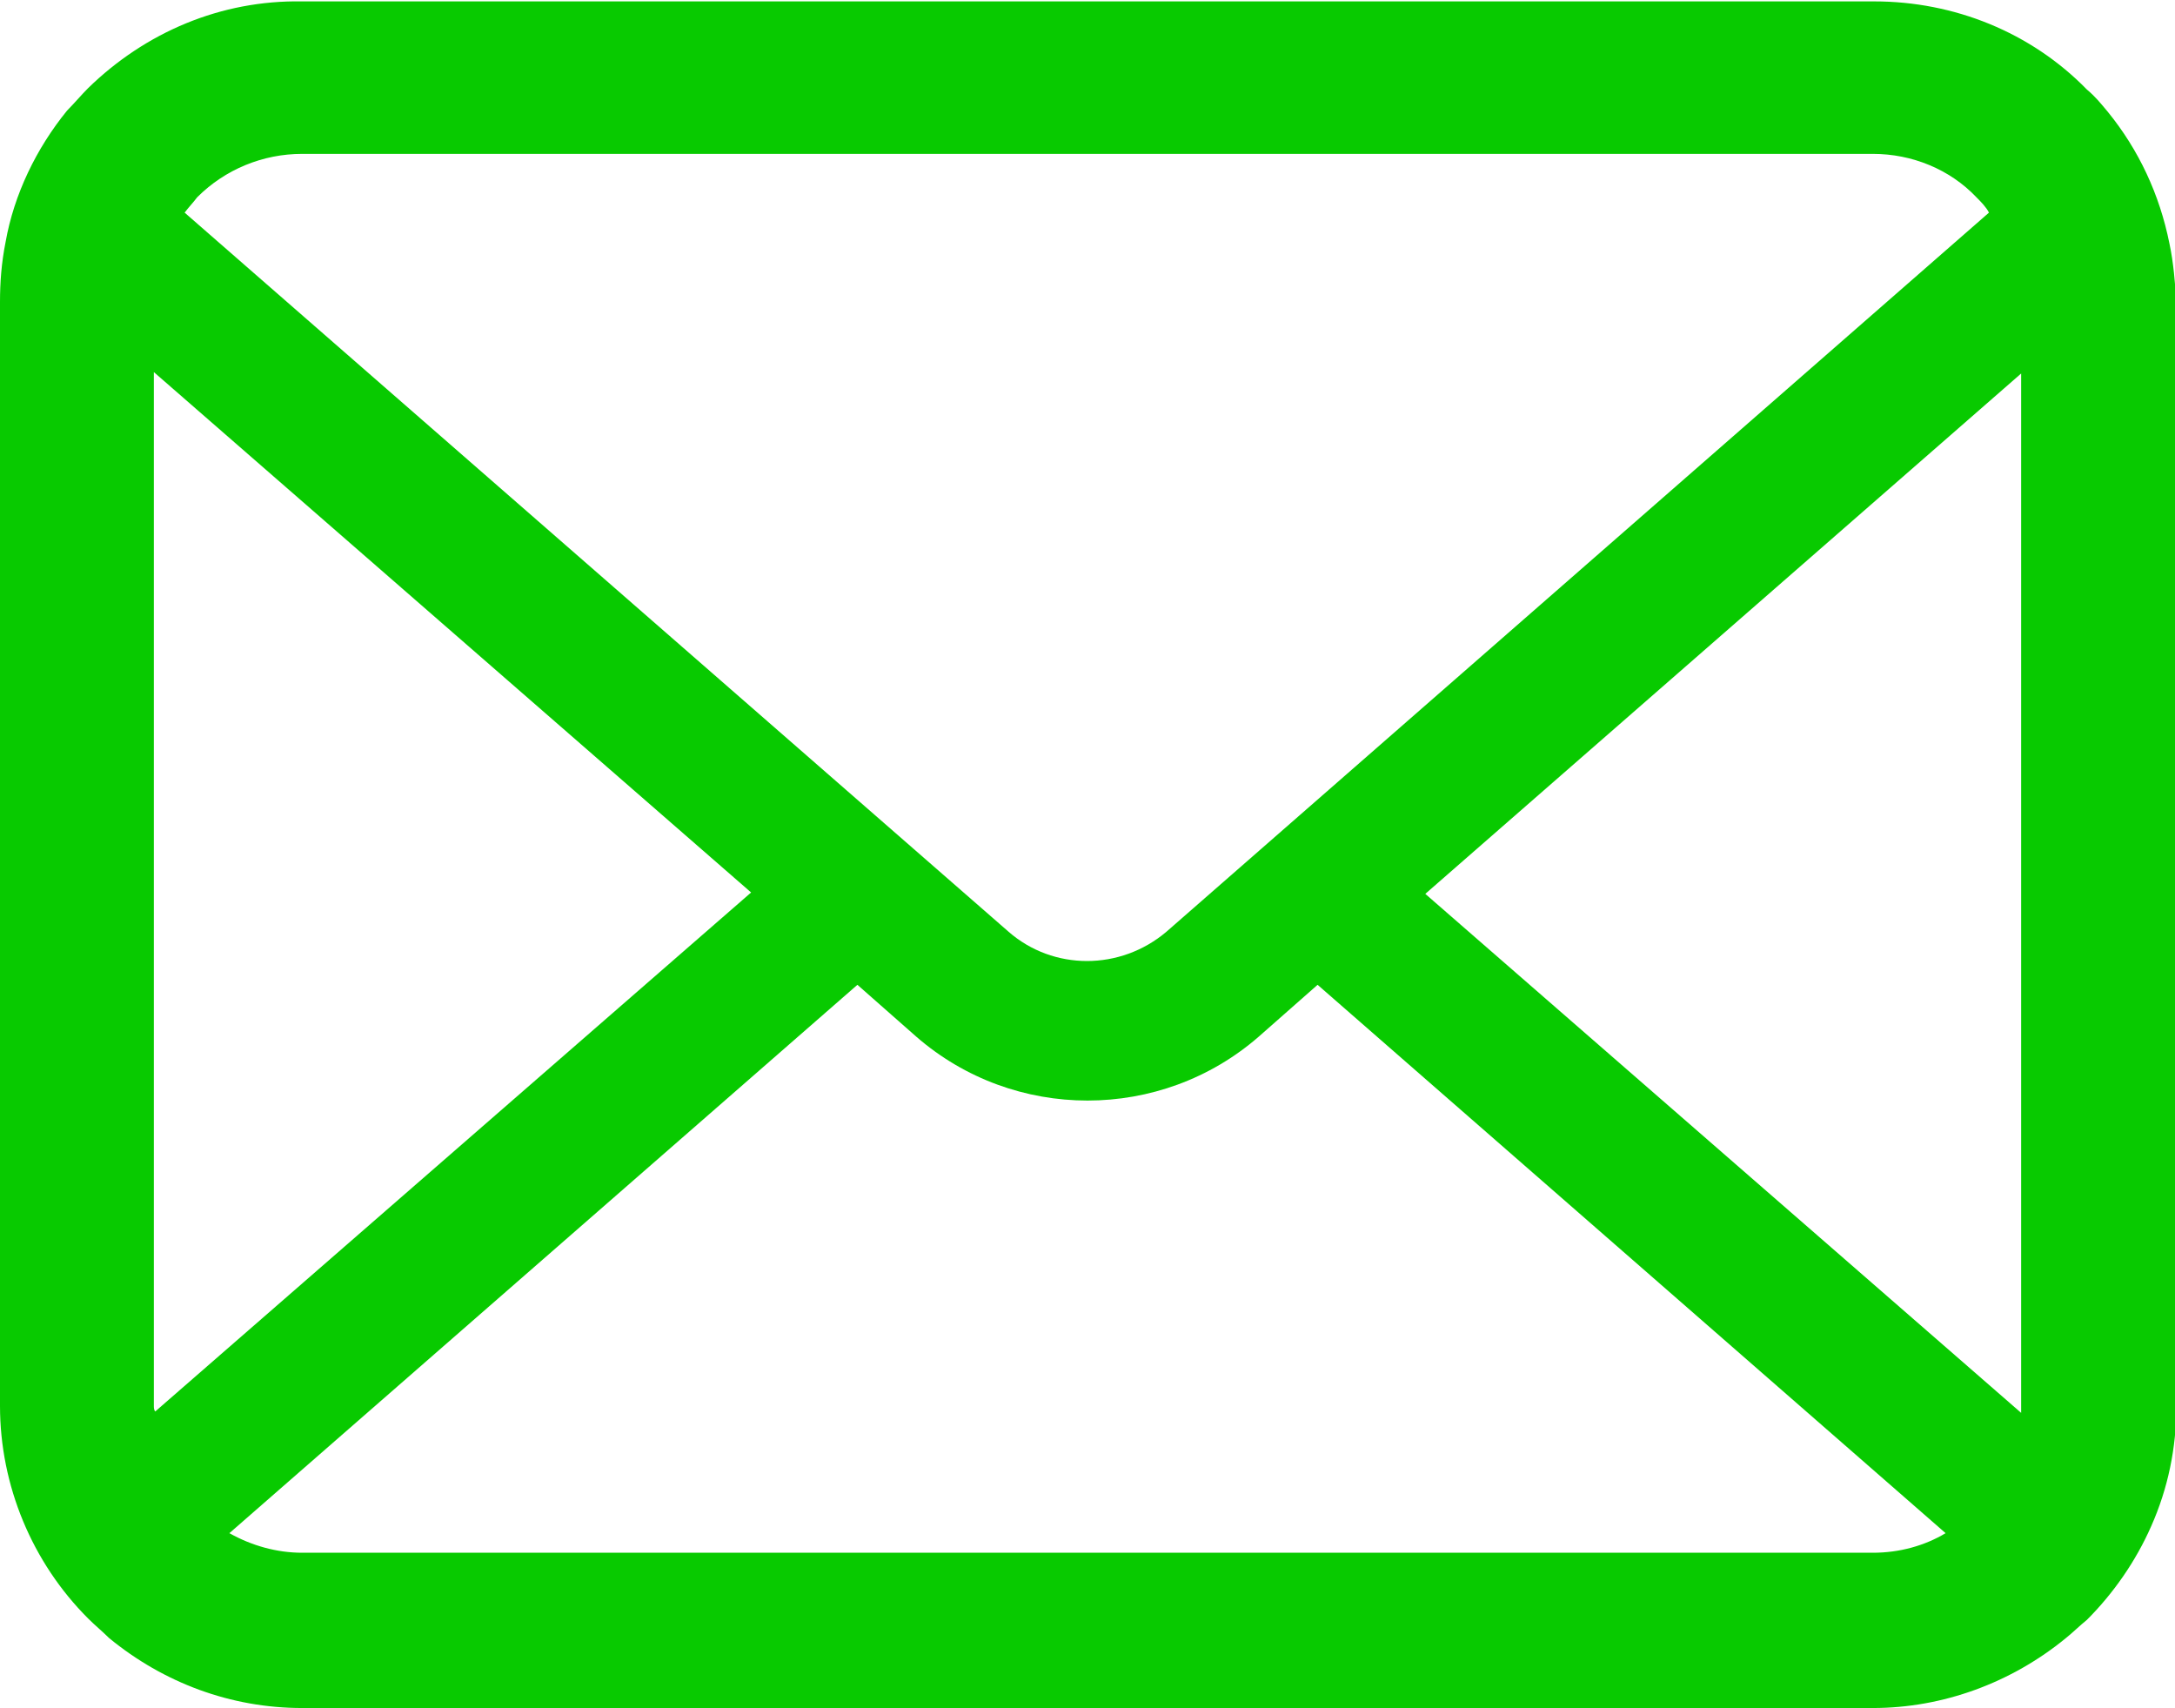
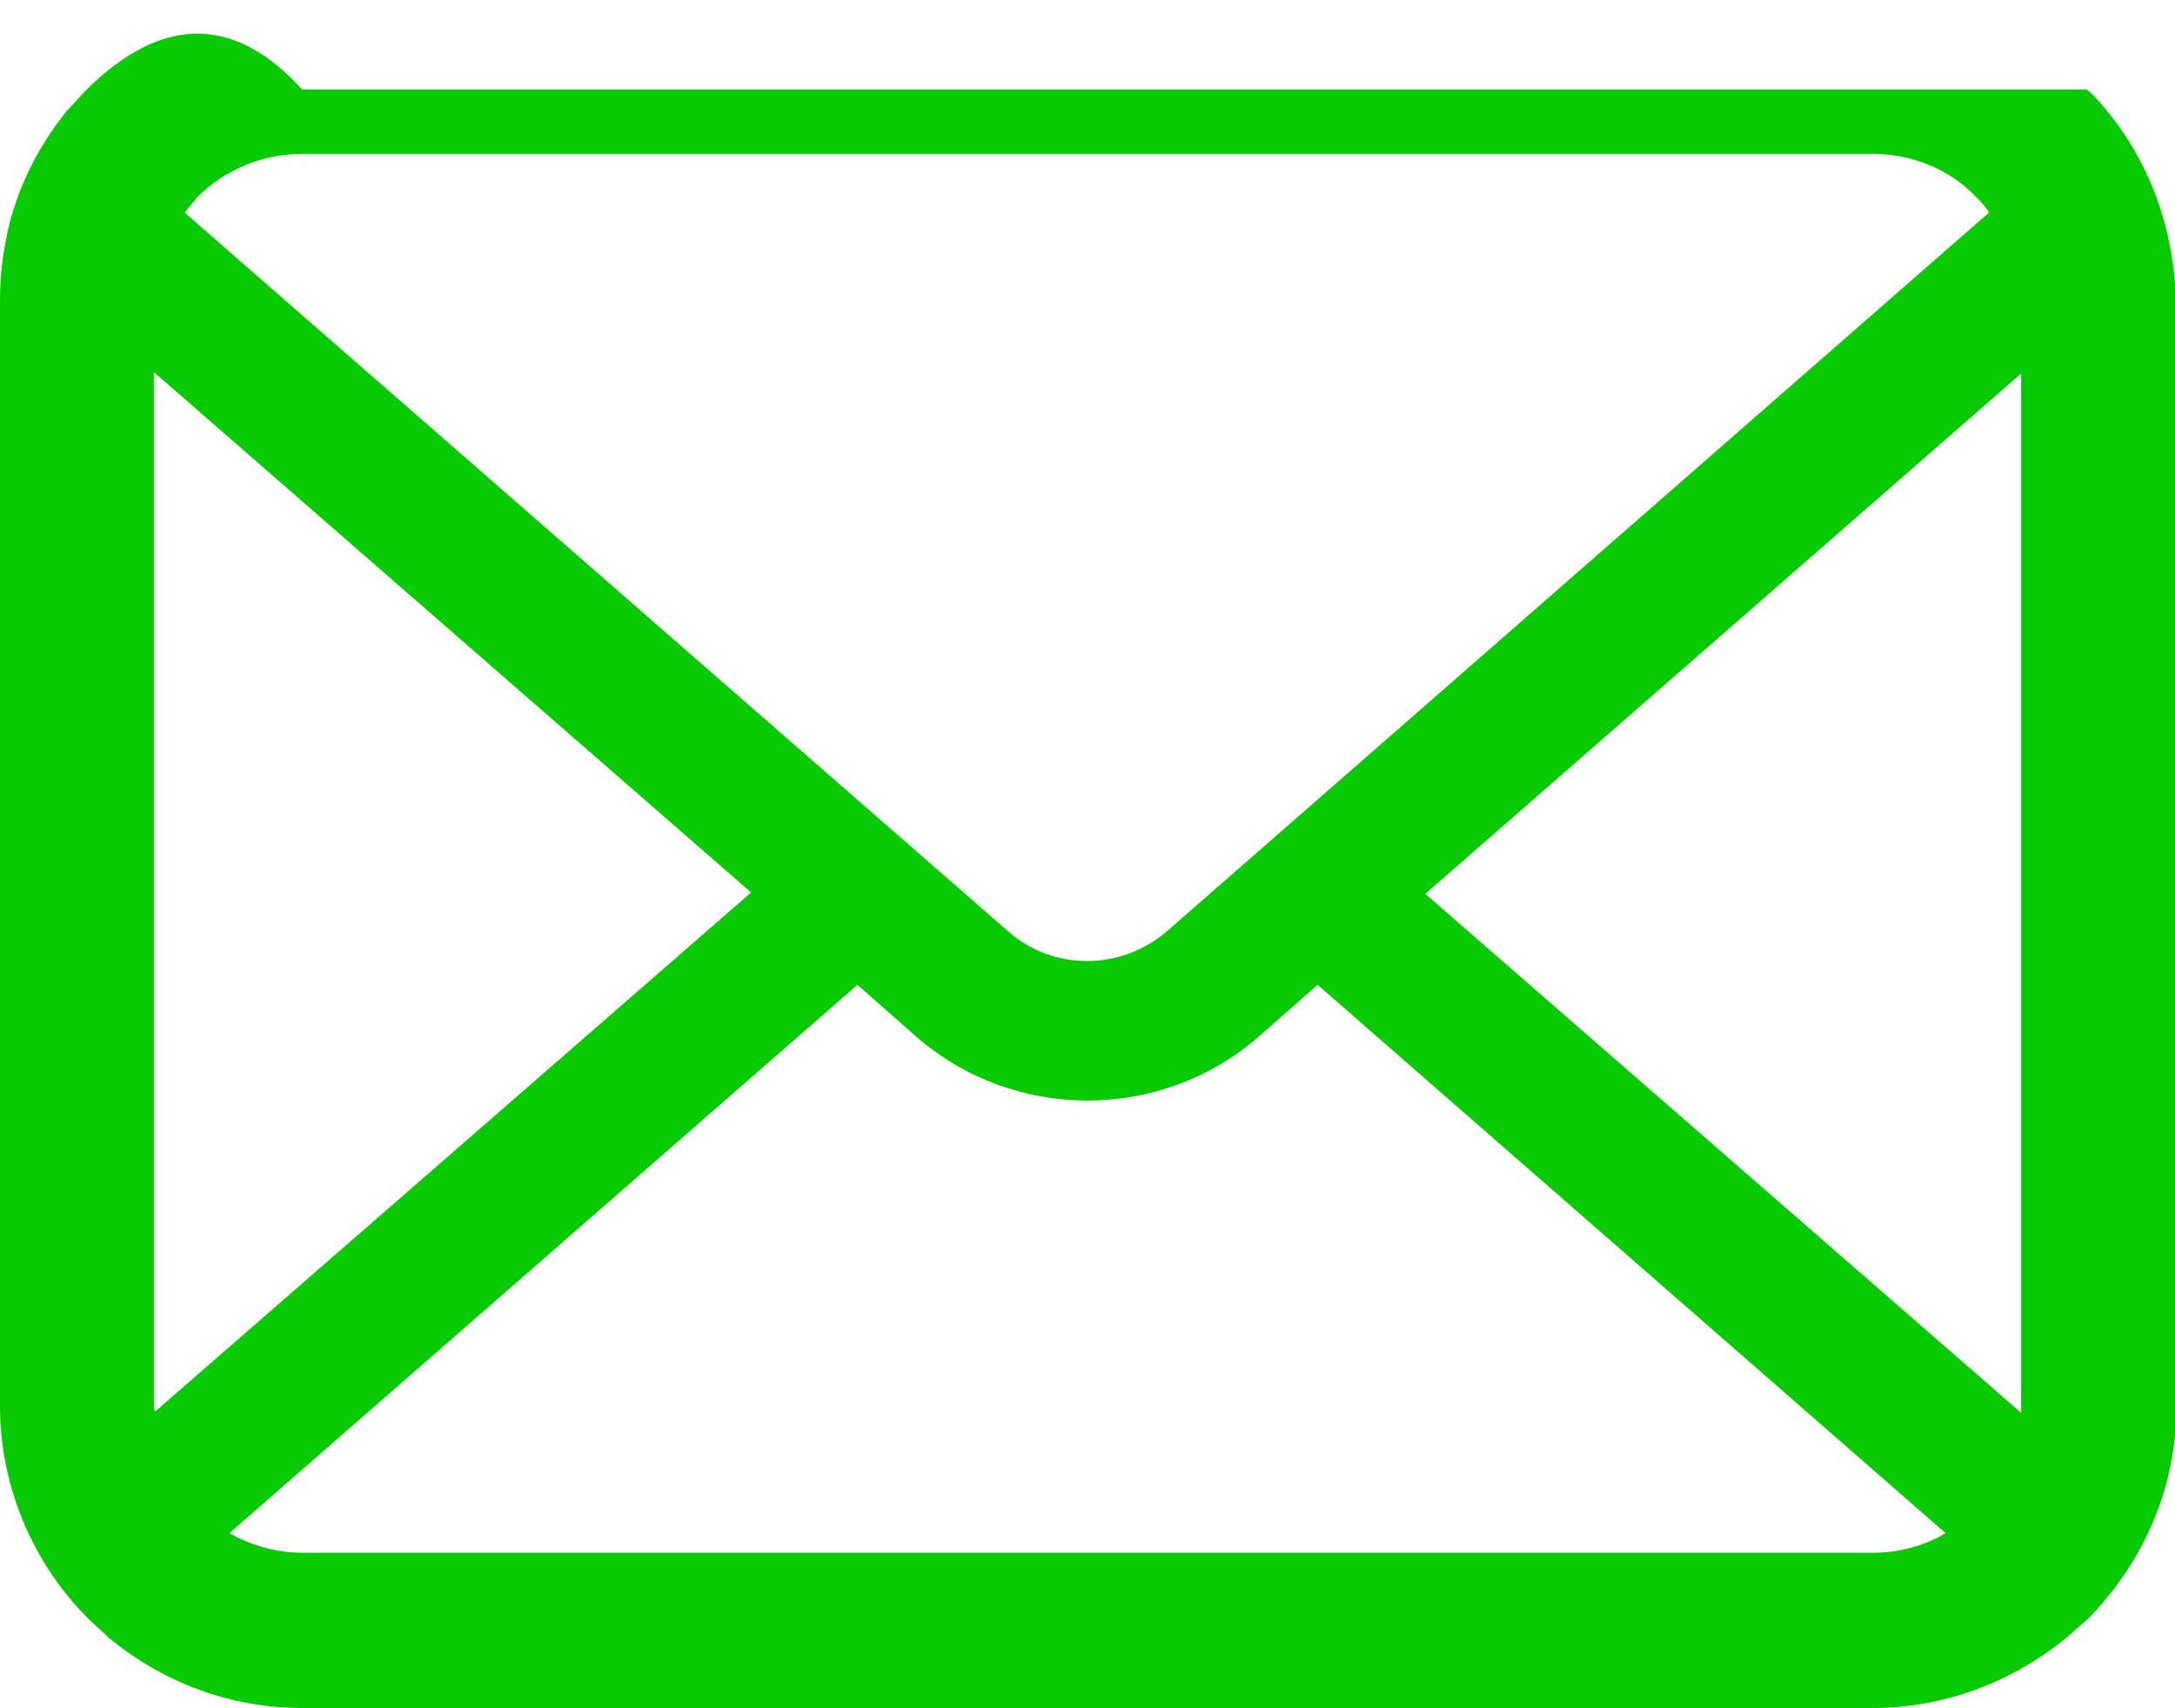
<svg xmlns="http://www.w3.org/2000/svg" version="1.1" id="レイヤー_1" x="0px" y="0px" viewBox="0 0 155.5 122.1" style="enable-background:new 0 0 155.5 122.1;" xml:space="preserve">
  <style type="text/css">
	.st0{fill:#08CA00;}
</style>
  <g id="レイヤー_2_1_">
    <g id="レイヤー_1-2">
-       <path class="st0" d="M155.1,17.4c-0.7-3.5-2.2-6.7-4.4-9.4c-0.5-0.6-0.9-1.1-1.5-1.6c-4-4.1-9.5-6.3-15.2-6.3H21.6    C15.8,0,10.4,2.3,6.3,6.3c-0.5,0.5-1,1.1-1.5,1.6c-2.2,2.7-3.8,6-4.4,9.4C0.1,18.8,0,20.2,0,21.6v78.9c0,5.7,2.3,11.2,6.3,15.2    c0.5,0.5,1,0.9,1.5,1.4c3.9,3.2,8.7,5,13.8,5h112.3c5,0,9.9-1.8,13.8-5c0.5-0.4,1-0.9,1.5-1.3c1.9-1.9,3.5-4.2,4.6-6.7l0,0    c1.2-2.7,1.8-5.6,1.8-8.6V21.6C155.5,20.2,155.4,18.8,155.1,17.4z M14.1,14.1c2-2,4.7-3.1,7.5-3.1h112.3c2.8,0,5.5,1.1,7.4,3.1    c0.3,0.3,0.7,0.7,0.9,1.1L83.4,66.6c-3.3,2.8-8.1,2.8-11.3,0L13.2,15.2C13.5,14.8,13.8,14.5,14.1,14.1L14.1,14.1z M11,100.5V26.6    l42.7,37.2l-42.6,37.1C11,100.8,11,100.6,11,100.5z M133.9,111H21.6c-1.8,0-3.6-0.5-5.2-1.4l44.9-39.2l4.2,3.7    c7,6.1,17.5,6.1,24.5,0l4.2-3.7l44.9,39.2C137.6,110.5,135.8,111,133.9,111z M144.5,100.5c0,0.2,0,0.3,0,0.5l-42.6-37.1l42.6-37.2    L144.5,100.5z" />
+       <path class="st0" d="M155.1,17.4c-0.7-3.5-2.2-6.7-4.4-9.4c-0.5-0.6-0.9-1.1-1.5-1.6H21.6    C15.8,0,10.4,2.3,6.3,6.3c-0.5,0.5-1,1.1-1.5,1.6c-2.2,2.7-3.8,6-4.4,9.4C0.1,18.8,0,20.2,0,21.6v78.9c0,5.7,2.3,11.2,6.3,15.2    c0.5,0.5,1,0.9,1.5,1.4c3.9,3.2,8.7,5,13.8,5h112.3c5,0,9.9-1.8,13.8-5c0.5-0.4,1-0.9,1.5-1.3c1.9-1.9,3.5-4.2,4.6-6.7l0,0    c1.2-2.7,1.8-5.6,1.8-8.6V21.6C155.5,20.2,155.4,18.8,155.1,17.4z M14.1,14.1c2-2,4.7-3.1,7.5-3.1h112.3c2.8,0,5.5,1.1,7.4,3.1    c0.3,0.3,0.7,0.7,0.9,1.1L83.4,66.6c-3.3,2.8-8.1,2.8-11.3,0L13.2,15.2C13.5,14.8,13.8,14.5,14.1,14.1L14.1,14.1z M11,100.5V26.6    l42.7,37.2l-42.6,37.1C11,100.8,11,100.6,11,100.5z M133.9,111H21.6c-1.8,0-3.6-0.5-5.2-1.4l44.9-39.2l4.2,3.7    c7,6.1,17.5,6.1,24.5,0l4.2-3.7l44.9,39.2C137.6,110.5,135.8,111,133.9,111z M144.5,100.5c0,0.2,0,0.3,0,0.5l-42.6-37.1l42.6-37.2    L144.5,100.5z" />
    </g>
  </g>
</svg>